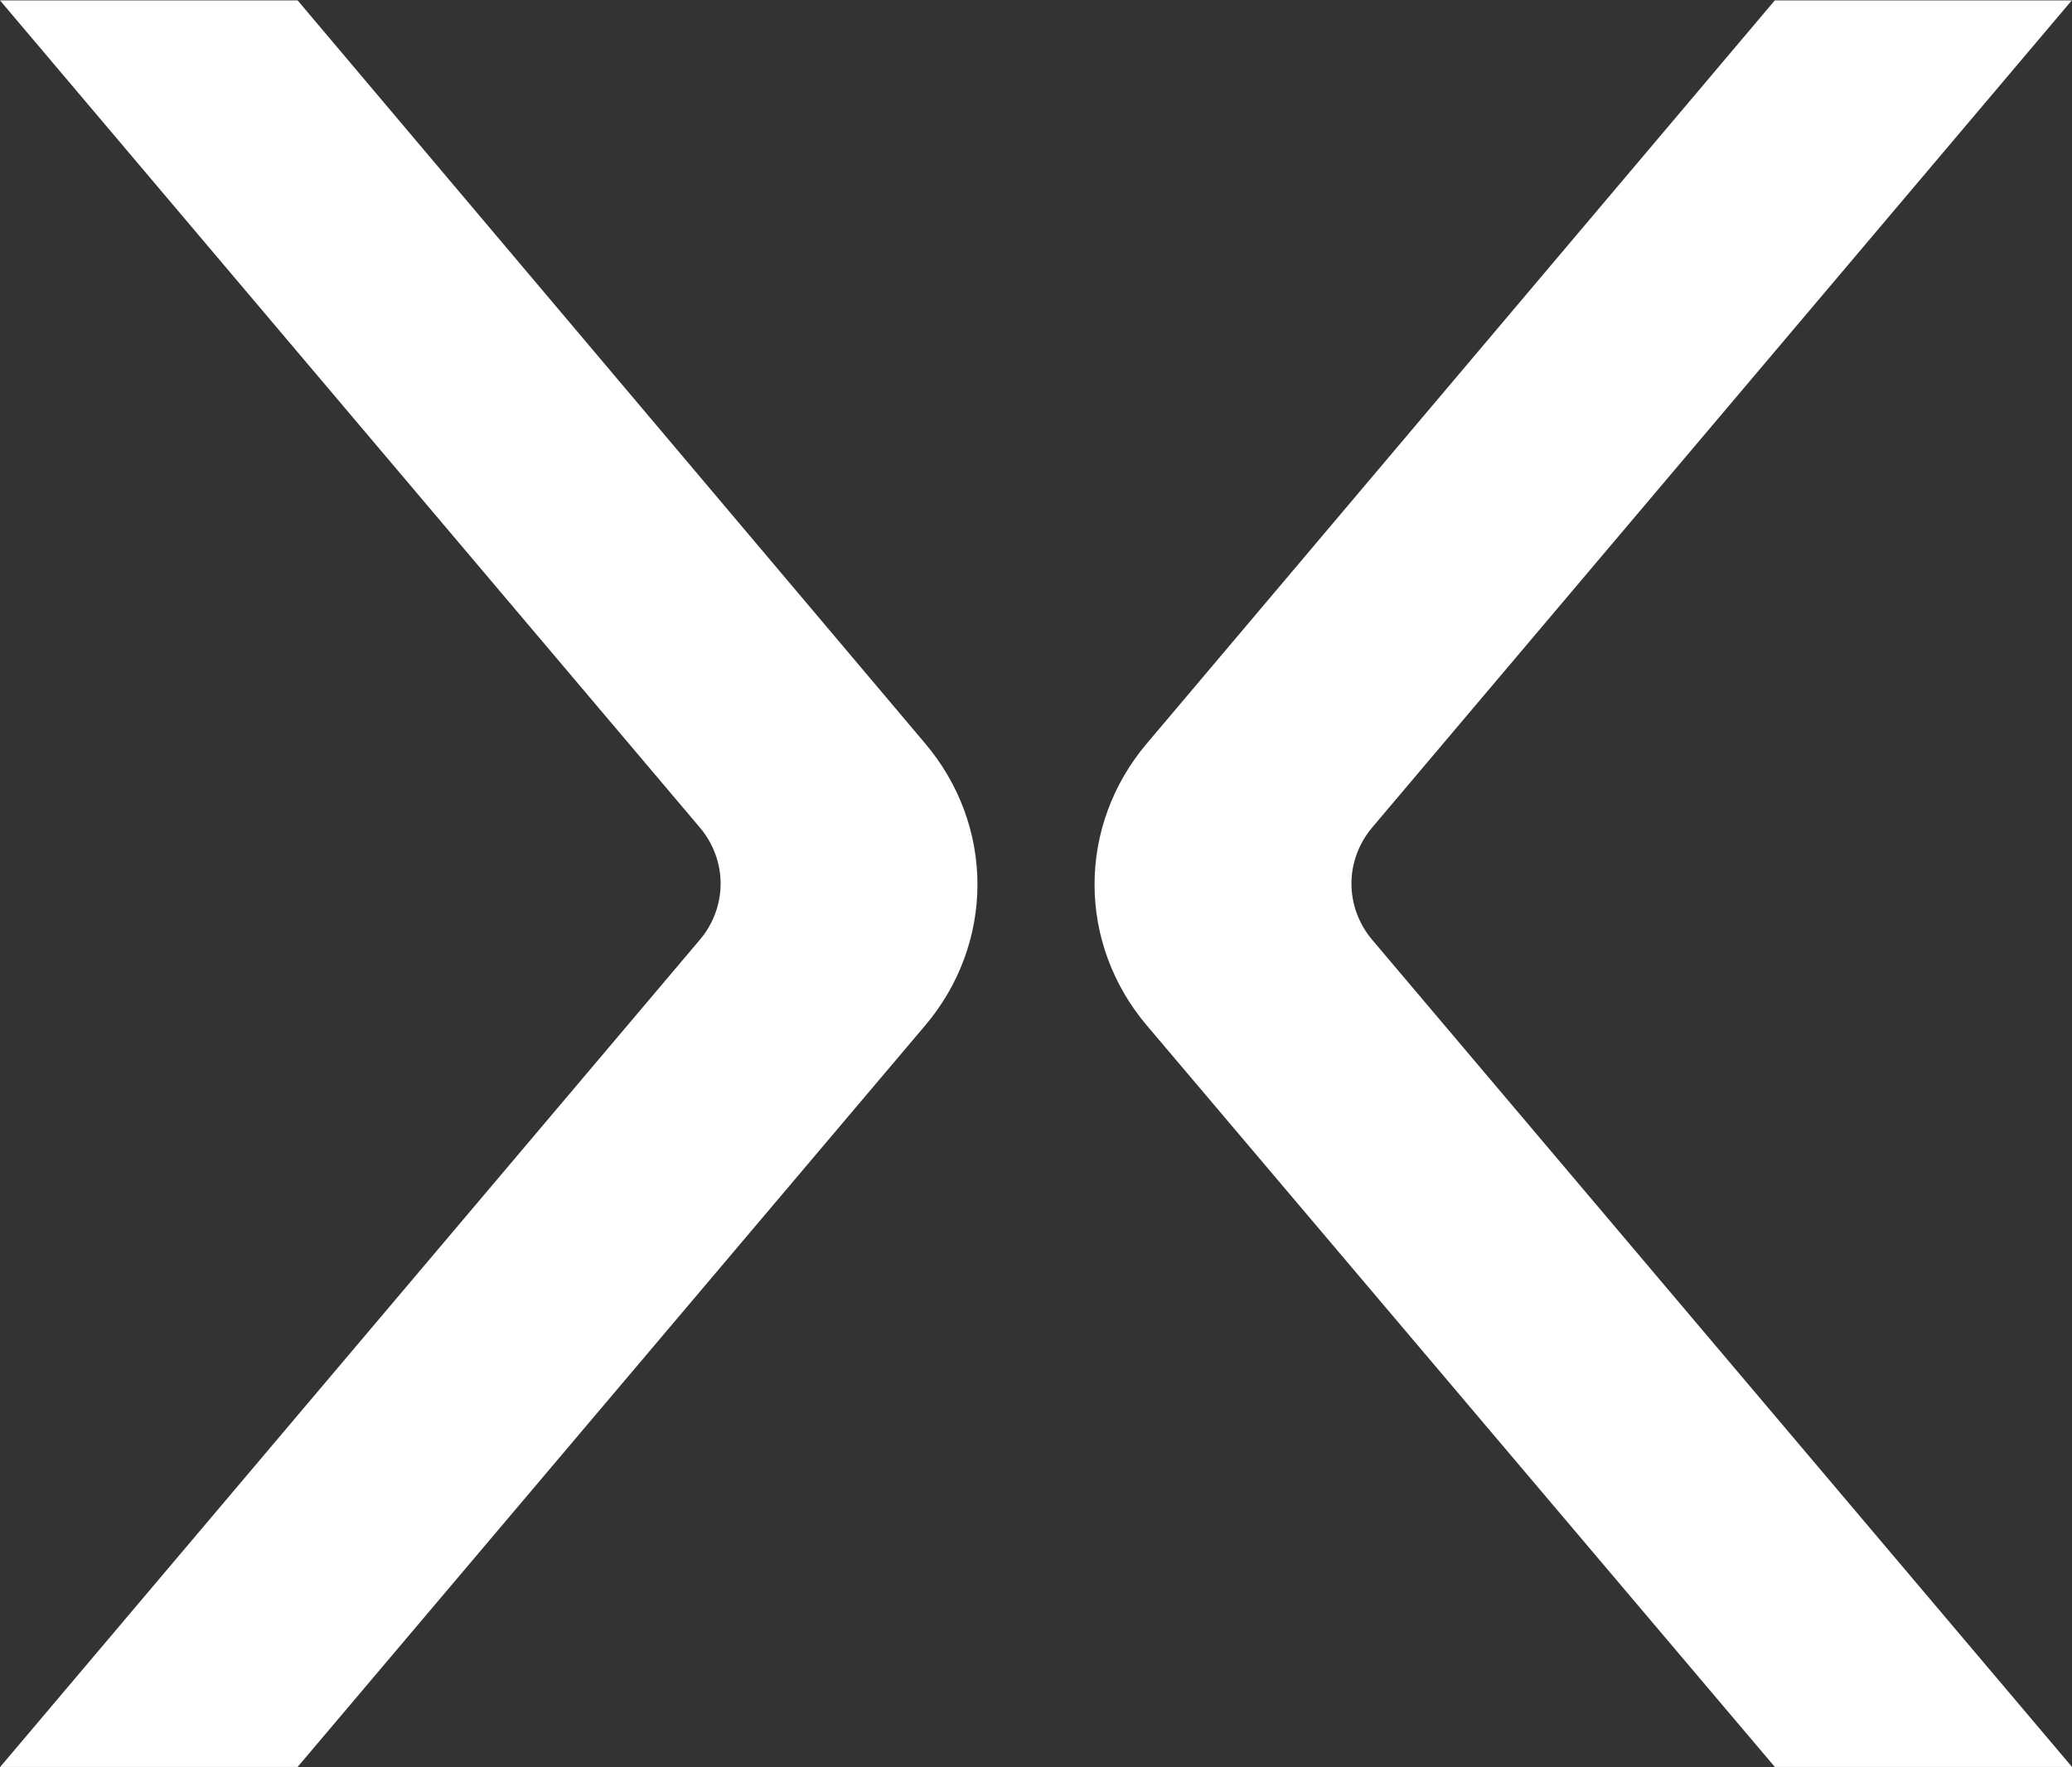
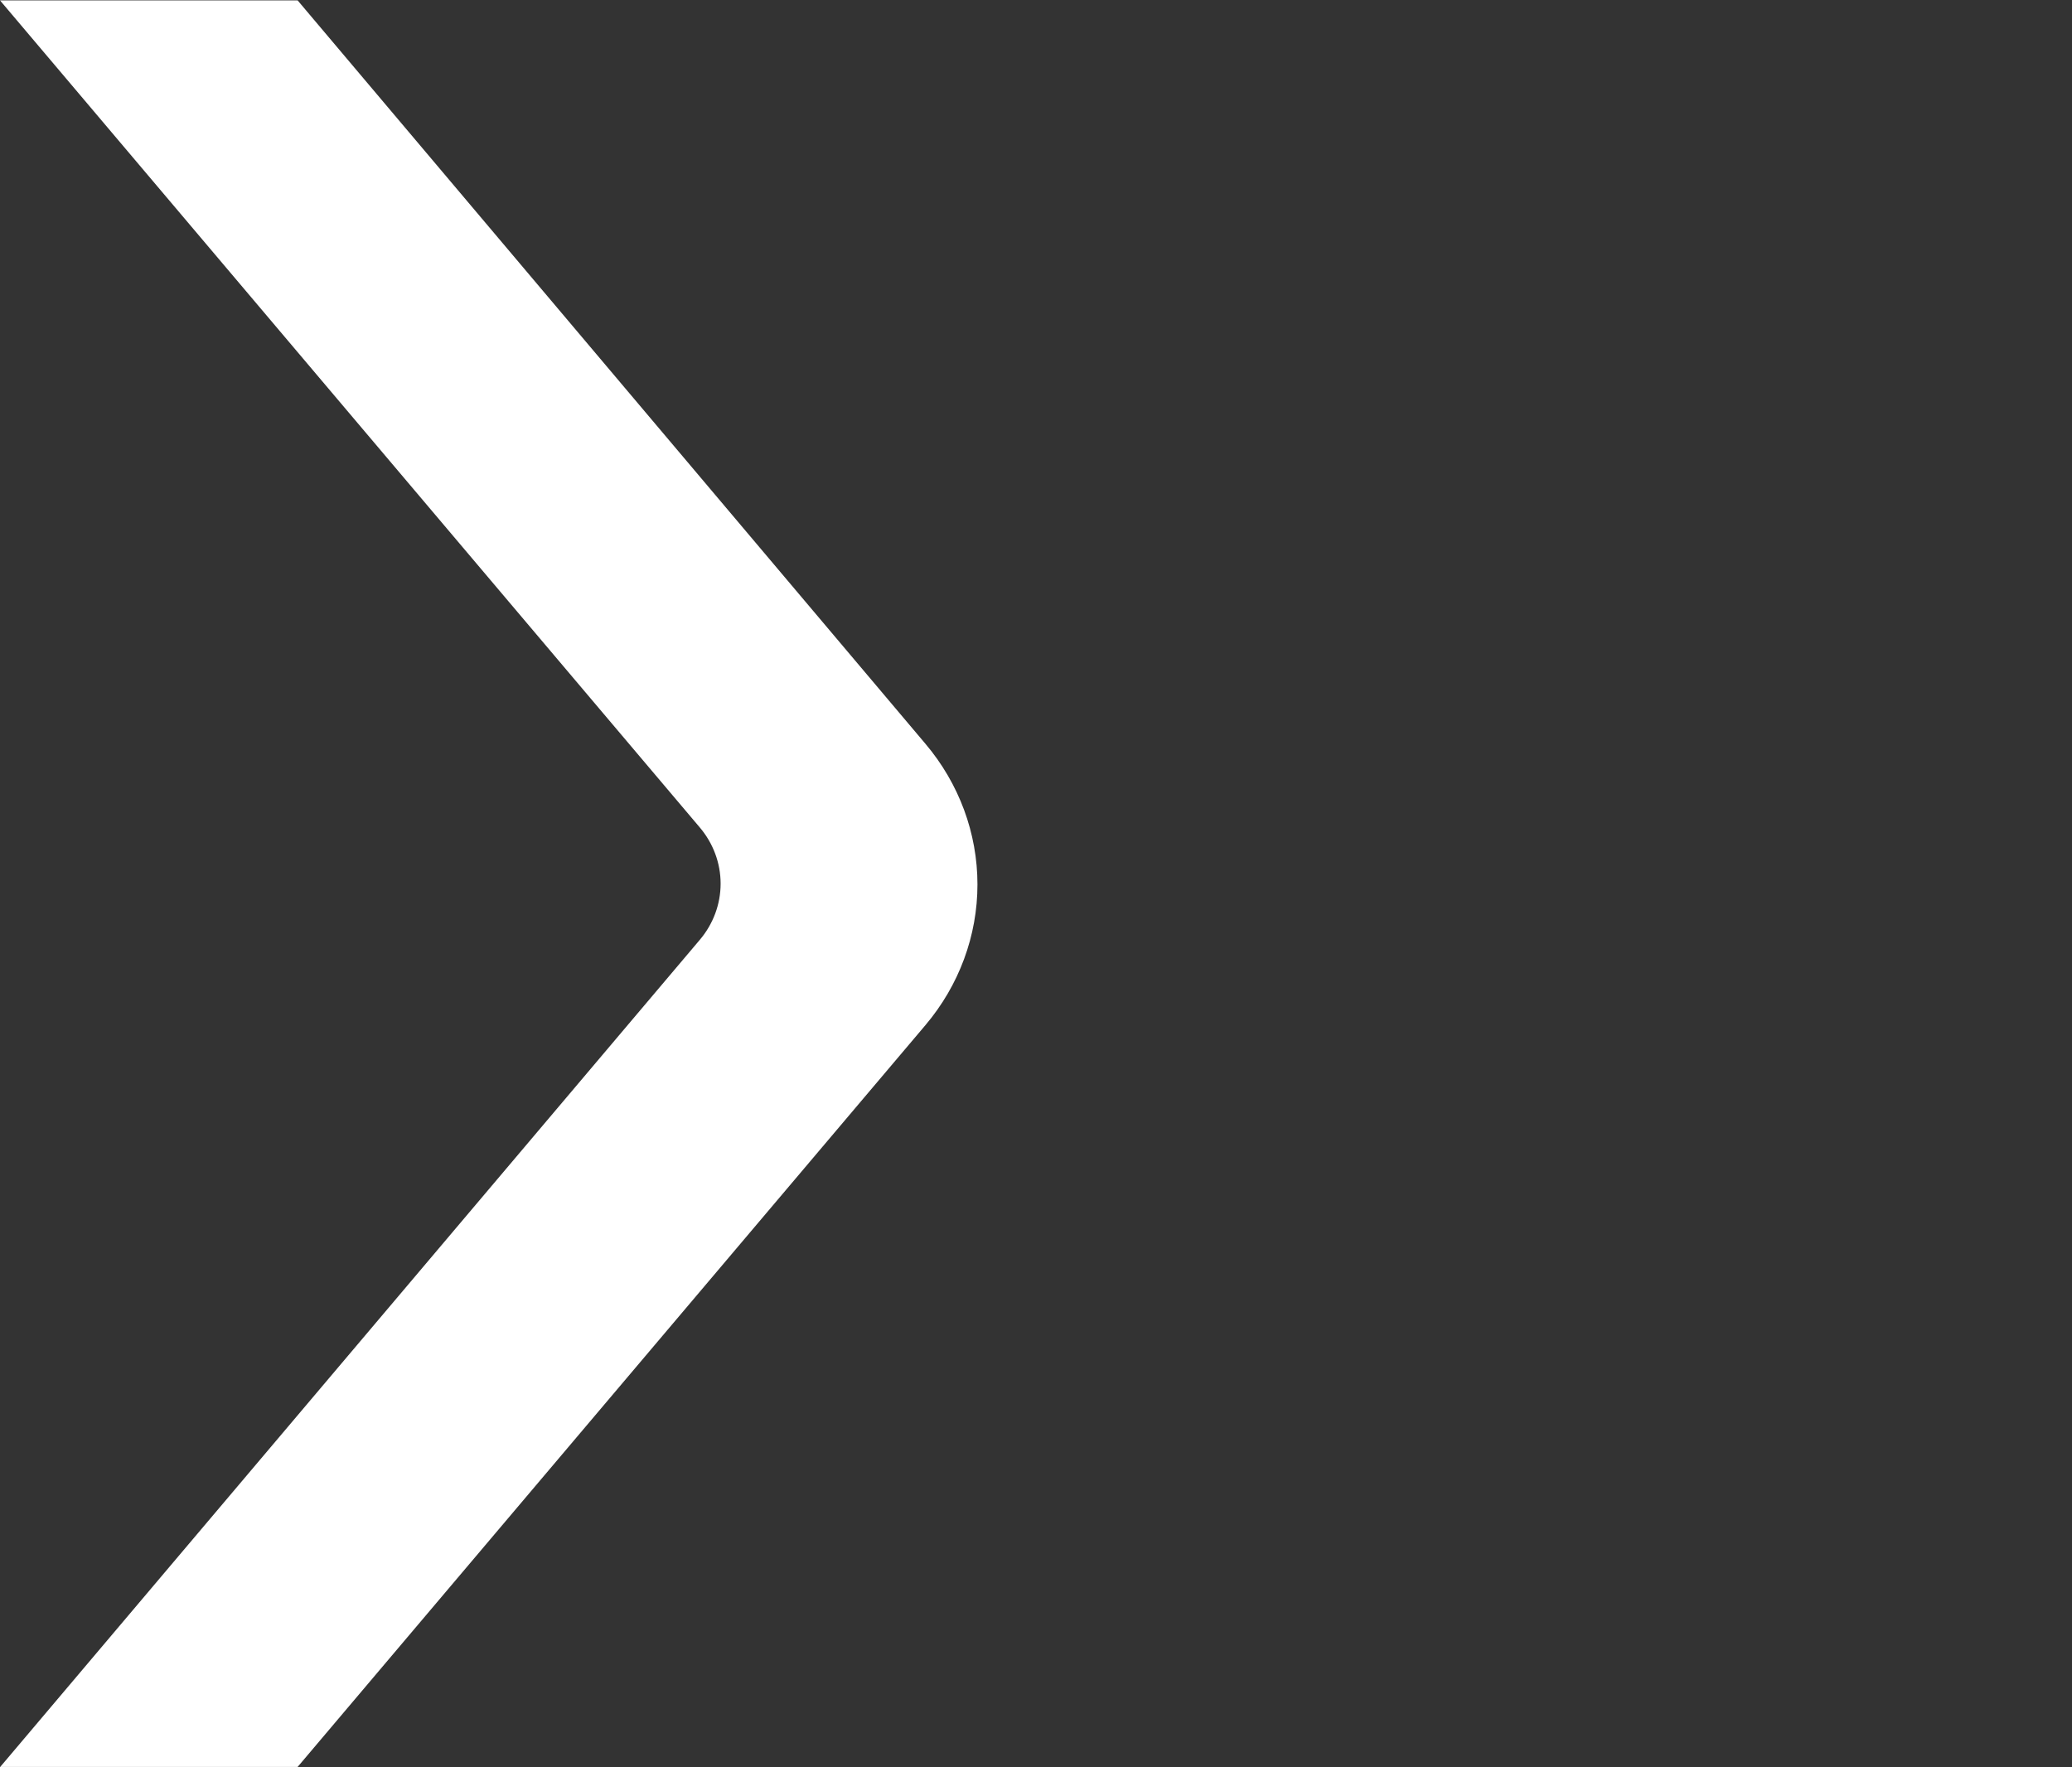
<svg xmlns="http://www.w3.org/2000/svg" width="306" height="261" viewBox="0 0 306 261" fill="none">
  <rect x="0" y="0" width="306" height="261" fill="#333333" stroke="none" />
  <path d="M43.954 0.056H0L103.339 122.191C105.334 124.539 106.423 127.474 106.423 130.5C106.423 133.527 105.334 136.461 103.339 138.809L0.032 260.945H43.954L136.668 151.401C141.641 145.522 144.354 138.186 144.354 130.621C144.354 123.057 141.641 115.721 136.668 109.842L43.954 0.056Z" fill="white" />
-   <path d="M262.11 0.056H305.969L202.661 122.191C200.672 124.542 199.586 127.475 199.586 130.5C199.586 133.526 200.672 136.459 202.661 138.809L306 260.945H262.11L169.332 151.401C164.36 145.522 161.646 138.186 161.646 130.621C161.646 123.057 164.36 115.721 169.332 109.842L262.11 0.056Z" fill="white" />
</svg>